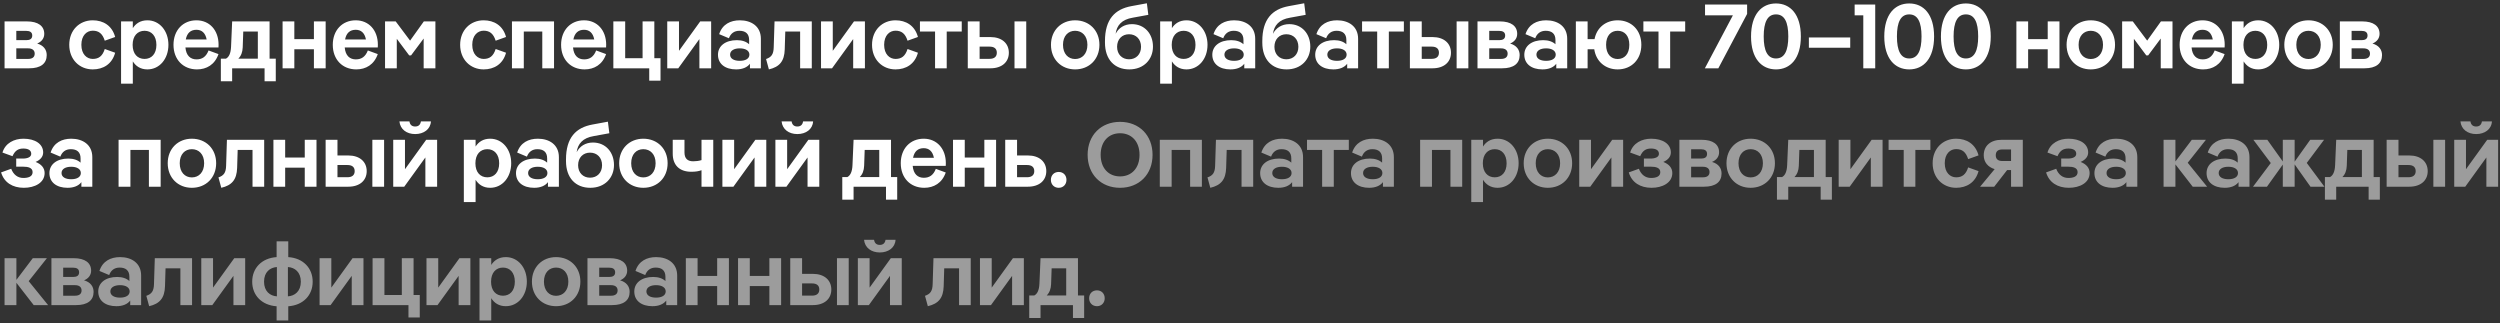
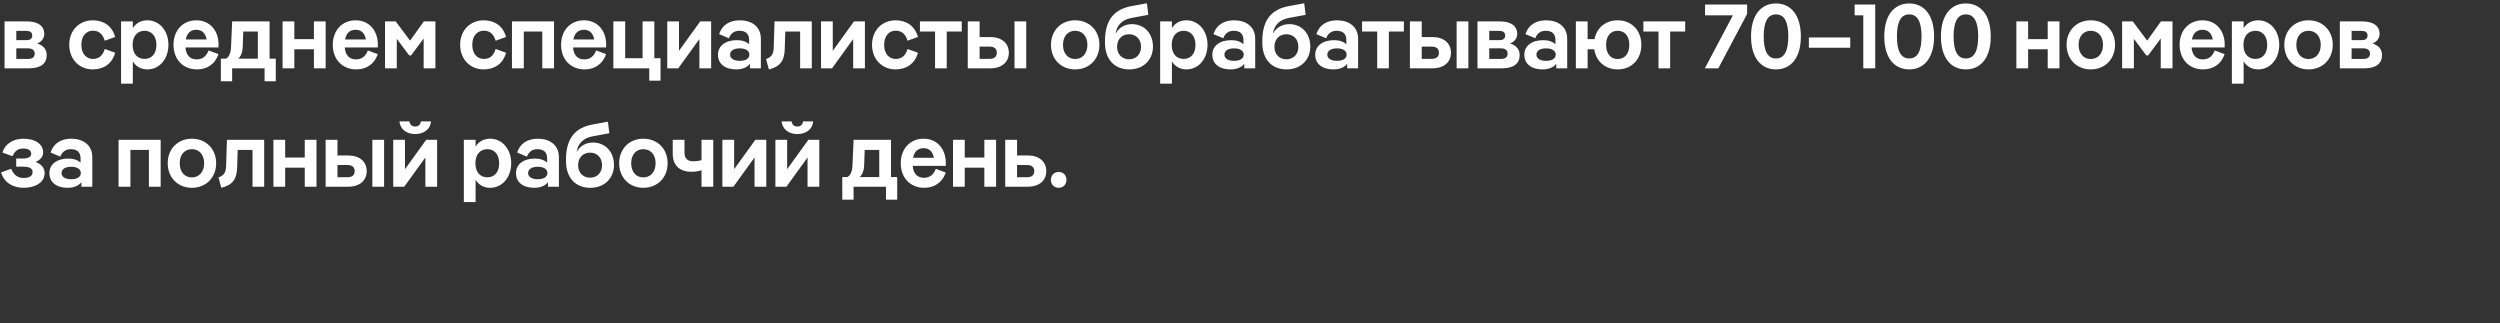
<svg xmlns="http://www.w3.org/2000/svg" width="549" height="71" viewBox="0 0 549 71" fill="none">
  <rect x="0" y="0" width="549" height="71" fill="#333333" stroke="none" />
  <path d="M8.16 9.56C9.56 9.96 10.26 10.9 10.26 12.1C10.26 13.94 8.96 15 6.42 15H1V4.7H5.9C8.38 4.7 9.72 5.72 9.72 7.44C9.72 8.44 9.1 9.18 8.16 9.56ZM5.76 6.78H3.58V8.82H5.76C6.54 8.82 7.08 8.56 7.08 7.8C7.08 7.04 6.52 6.78 5.76 6.78ZM3.58 12.94H6.16C7.06 12.94 7.62 12.58 7.62 11.78C7.62 11 7.06 10.62 6.16 10.62H3.58V12.94ZM20.368 15.24C17.448 15.24 15.208 13.06 15.208 9.84C15.208 6.62 17.448 4.46 20.368 4.46C22.648 4.46 24.608 5.6 25.288 8.12L23.008 8.94C22.508 7.36 21.668 6.74 20.368 6.74C19.068 6.74 17.868 7.76 17.868 9.84C17.868 11.92 19.068 12.94 20.368 12.94C21.668 12.94 22.508 12.34 23.008 10.76L25.288 11.58C24.608 14.1 22.648 15.24 20.368 15.24ZM32.366 4.46C35.026 4.46 36.986 6.76 36.986 9.84C36.986 12.94 35.026 15.24 32.366 15.24C30.826 15.24 29.806 14.5 29.166 13.48V18.38H26.586V4.7H29.166V6.18C29.806 5.18 30.826 4.46 32.366 4.46ZM31.746 12.94C33.266 12.94 34.346 11.84 34.346 9.86C34.346 7.88 33.266 6.76 31.746 6.76C30.206 6.76 29.126 7.88 29.126 9.86C29.126 11.84 30.206 12.94 31.746 12.94ZM47.999 9.82C47.999 10 47.999 10.24 47.979 10.42H40.719C40.879 12.24 41.839 13.04 43.159 13.04C44.379 13.04 45.259 12.48 45.799 11.08L47.979 11.88C47.179 14.2 45.359 15.24 43.259 15.24C40.219 15.24 38.099 13.08 38.099 9.84C38.099 6.64 40.179 4.46 43.139 4.46C45.999 4.46 47.999 6.62 47.999 9.82ZM43.139 6.54C41.879 6.54 41.079 7.24 40.799 8.66H45.379C45.099 7.2 44.279 6.54 43.139 6.54ZM59.2 4.7V12.88H60.56V17.84H58.1V15H50.98V17.84H48.5V12.88H49.62C50.24 12.56 50.68 11.76 50.74 10.28L50.98 4.7H59.2ZM53.42 6.92L53.3 10.4C53.26 11.46 52.94 12.28 52.34 12.88H56.62V6.92H53.42ZM68.935 8.6V4.7H71.515V15H68.935V10.82H64.635V15H62.055V4.7H64.635V8.6H68.935ZM82.98 9.82C82.98 10 82.98 10.24 82.96 10.42H75.7C75.859 12.24 76.82 13.04 78.139 13.04C79.359 13.04 80.24 12.48 80.779 11.08L82.96 11.88C82.159 14.2 80.34 15.24 78.24 15.24C75.2 15.24 73.079 13.08 73.079 9.84C73.079 6.64 75.159 4.46 78.12 4.46C80.98 4.46 82.98 6.62 82.98 9.82ZM78.12 6.54C76.859 6.54 76.059 7.24 75.779 8.66H80.359C80.079 7.2 79.26 6.54 78.12 6.54ZM90.055 8.92L93.075 4.7H95.615V15H93.035V8.46L90.275 12.16H89.855L87.135 8.52V15H84.555V4.7H86.895L90.055 8.92ZM106.208 15.24C103.288 15.24 101.048 13.06 101.048 9.84C101.048 6.62 103.288 4.46 106.208 4.46C108.488 4.46 110.448 5.6 111.128 8.12L108.848 8.94C108.348 7.36 107.508 6.74 106.208 6.74C104.908 6.74 103.708 7.76 103.708 9.84C103.708 11.92 104.908 12.94 106.208 12.94C107.508 12.94 108.348 12.34 108.848 10.76L111.128 11.58C110.448 14.1 108.488 15.24 106.208 15.24ZM115.026 15H112.426V4.7H121.666V15H119.086V6.92H115.026V15ZM133.116 9.82C133.116 10 133.116 10.24 133.096 10.42H125.836C125.996 12.24 126.956 13.04 128.276 13.04C129.496 13.04 130.376 12.48 130.916 11.08L133.096 11.88C132.296 14.2 130.476 15.24 128.376 15.24C125.336 15.24 123.216 13.08 123.216 9.84C123.216 6.64 125.296 4.46 128.256 4.46C131.116 4.46 133.116 6.62 133.116 9.82ZM128.256 6.54C126.996 6.54 126.196 7.24 125.916 8.66H130.496C130.216 7.2 129.396 6.54 128.256 6.54ZM143.691 4.7V12.78H145.051V17.72H142.571V15H134.691V4.7H137.291V12.78H141.111V4.7H143.691ZM146.527 15V4.7H149.107V11.16L153.767 4.7H156.167V15H153.587V8.58L148.947 15H146.527ZM162.468 4.46C164.948 4.46 167.088 5.74 167.088 8.52V15H164.688V14C164.068 14.82 163.008 15.24 161.648 15.24C159.248 15.24 157.668 14.04 157.668 12.02C157.668 10.08 159.308 8.82 161.828 8.82C163.008 8.82 163.908 9.16 164.508 9.72V8.78C164.508 7.4 163.708 6.76 162.368 6.76C161.228 6.76 160.448 7.36 160.068 8.4L157.928 7.5C158.628 5.32 160.428 4.46 162.468 4.46ZM162.448 13.36C163.708 13.36 164.568 12.88 164.568 12C164.568 11.12 163.708 10.62 162.448 10.62C161.188 10.62 160.328 11.12 160.328 12C160.328 12.88 161.188 13.36 162.448 13.36ZM178.268 4.7V15H175.708V6.92H172.448L172.328 10.86C172.248 13.46 171.168 14.7 168.848 15.24L168.228 12.96C169.388 12.56 169.868 11.94 169.908 10.4L170.088 4.7H178.268ZM180.297 15V4.7H182.877V11.16L187.537 4.7H189.937V15H187.357V8.58L182.717 15H180.297ZM196.658 15.24C193.738 15.24 191.498 13.06 191.498 9.84C191.498 6.62 193.738 4.46 196.658 4.46C198.938 4.46 200.898 5.6 201.578 8.12L199.298 8.94C198.798 7.36 197.958 6.74 196.658 6.74C195.358 6.74 194.158 7.76 194.158 9.84C194.158 11.92 195.358 12.94 196.658 12.94C197.958 12.94 198.798 12.34 199.298 10.76L201.578 11.58C200.898 14.1 198.938 15.24 196.658 15.24ZM207.899 15H205.339V6.92H202.019V4.7H211.199V6.92H207.899V15ZM215.123 8.14H217.503C220.003 8.14 221.543 9.52 221.543 11.58C221.543 13.64 220.003 15 217.503 15H212.523V4.7H215.123V8.14ZM222.783 15V4.7H225.363V15H222.783ZM215.123 12.92H217.323C218.303 12.92 218.903 12.48 218.903 11.58C218.903 10.66 218.303 10.24 217.323 10.24H215.123V12.92ZM236.094 15.24C233.054 15.24 230.794 13.04 230.794 9.84C230.794 6.66 233.054 4.46 236.094 4.46C239.174 4.46 241.434 6.66 241.434 9.84C241.434 13.04 239.174 15.24 236.094 15.24ZM236.094 12.96C237.634 12.96 238.794 11.82 238.794 9.84C238.794 7.88 237.634 6.76 236.094 6.76C234.574 6.76 233.434 7.88 233.434 9.84C233.434 11.82 234.574 12.96 236.094 12.96ZM248.572 5.3C251.352 5.3 253.192 7.42 253.192 10.24C253.192 13.04 251.192 15.24 247.992 15.24C244.752 15.24 242.652 13.06 242.652 9.38V9.02C242.652 4.22 244.832 2 248.492 1.34L251.852 0.72L252.172 3.26L248.772 3.88C246.292 4.28 245.232 5.62 244.992 7.42C245.652 6.12 246.932 5.3 248.572 5.3ZM247.932 13.02C249.492 13.02 250.572 11.92 250.572 10.28C250.572 8.62 249.492 7.52 247.932 7.52C246.392 7.52 245.312 8.62 245.312 10.28C245.312 11.92 246.392 13.02 247.932 13.02ZM260.55 4.46C263.21 4.46 265.17 6.76 265.17 9.84C265.17 12.94 263.21 15.24 260.55 15.24C259.01 15.24 257.99 14.5 257.35 13.48V18.38H254.77V4.7H257.35V6.18C257.99 5.18 259.01 4.46 260.55 4.46ZM259.93 12.94C261.45 12.94 262.53 11.84 262.53 9.86C262.53 7.88 261.45 6.76 259.93 6.76C258.39 6.76 257.31 7.88 257.31 9.86C257.31 11.84 258.39 12.94 259.93 12.94ZM271.023 4.46C273.503 4.46 275.643 5.74 275.643 8.52V15H273.243V14C272.623 14.82 271.563 15.24 270.203 15.24C267.803 15.24 266.223 14.04 266.223 12.02C266.223 10.08 267.863 8.82 270.383 8.82C271.563 8.82 272.463 9.16 273.063 9.72V8.78C273.063 7.4 272.263 6.76 270.923 6.76C269.783 6.76 269.003 7.36 268.623 8.4L266.483 7.5C267.183 5.32 268.983 4.46 271.023 4.46ZM271.003 13.36C272.263 13.36 273.123 12.88 273.123 12C273.123 11.12 272.263 10.62 271.003 10.62C269.743 10.62 268.883 11.12 268.883 12C268.883 12.88 269.743 13.36 271.003 13.36ZM283.123 5.3C285.903 5.3 287.743 7.42 287.743 10.24C287.743 13.04 285.743 15.24 282.543 15.24C279.303 15.24 277.203 13.06 277.203 9.38V9.02C277.203 4.22 279.383 2 283.043 1.34L286.403 0.72L286.723 3.26L283.323 3.88C280.843 4.28 279.783 5.62 279.543 7.42C280.203 6.12 281.483 5.3 283.123 5.3ZM282.483 13.02C284.043 13.02 285.123 11.92 285.123 10.28C285.123 8.62 284.043 7.52 282.483 7.52C280.943 7.52 279.863 8.62 279.863 10.28C279.863 11.92 280.943 13.02 282.483 13.02ZM293.62 4.46C296.1 4.46 298.24 5.74 298.24 8.52V15H295.84V14C295.22 14.82 294.16 15.24 292.8 15.24C290.4 15.24 288.82 14.04 288.82 12.02C288.82 10.08 290.46 8.82 292.98 8.82C294.16 8.82 295.06 9.16 295.66 9.72V8.78C295.66 7.4 294.86 6.76 293.52 6.76C292.38 6.76 291.6 7.36 291.22 8.4L289.08 7.5C289.78 5.32 291.58 4.46 293.62 4.46ZM293.6 13.36C294.86 13.36 295.72 12.88 295.72 12C295.72 11.12 294.86 10.62 293.6 10.62C292.34 10.62 291.48 11.12 291.48 12C291.48 12.88 292.34 13.36 293.6 13.36ZM304.989 15H302.429V6.92H299.109V4.7H308.289V6.92H304.989V15ZM312.213 8.14H314.593C317.093 8.14 318.633 9.52 318.633 11.58C318.633 13.64 317.093 15 314.593 15H309.613V4.7H312.213V8.14ZM319.873 15V4.7H322.453V15H319.873ZM312.213 12.92H314.413C315.393 12.92 315.993 12.48 315.993 11.58C315.993 10.66 315.393 10.24 314.413 10.24H312.213V12.92ZM331.617 9.56C333.017 9.96 333.717 10.9 333.717 12.1C333.717 13.94 332.417 15 329.877 15H324.457V4.7H329.357C331.837 4.7 333.177 5.72 333.177 7.44C333.177 8.44 332.557 9.18 331.617 9.56ZM329.217 6.78H327.037V8.82H329.217C329.997 8.82 330.537 8.56 330.537 7.8C330.537 7.04 329.977 6.78 329.217 6.78ZM327.037 12.94H329.617C330.517 12.94 331.077 12.58 331.077 11.78C331.077 11 330.517 10.62 329.617 10.62H327.037V12.94ZM339.538 4.46C342.018 4.46 344.158 5.74 344.158 8.52V15H341.758V14C341.138 14.82 340.078 15.24 338.718 15.24C336.318 15.24 334.738 14.04 334.738 12.02C334.738 10.08 336.378 8.82 338.898 8.82C340.078 8.82 340.978 9.16 341.578 9.72V8.78C341.578 7.4 340.778 6.76 339.438 6.76C338.298 6.76 337.518 7.36 337.138 8.4L334.998 7.5C335.698 5.32 337.498 4.46 339.538 4.46ZM339.518 13.36C340.778 13.36 341.638 12.88 341.638 12C341.638 11.12 340.778 10.62 339.518 10.62C338.258 10.62 337.398 11.12 337.398 12C337.398 12.88 338.258 13.36 339.518 13.36ZM355.239 4.46C358.239 4.46 360.439 6.6 360.439 9.84C360.439 13.1 358.239 15.24 355.239 15.24C352.559 15.24 350.499 13.52 350.099 10.82H348.639V15H346.059V4.7H348.639V8.6H350.159C350.639 6.06 352.639 4.46 355.239 4.46ZM355.239 12.96C356.719 12.96 357.799 11.88 357.799 9.84C357.799 7.8 356.719 6.76 355.239 6.76C353.779 6.76 352.699 7.8 352.699 9.84C352.699 11.88 353.779 12.96 355.239 12.96ZM366.766 15H364.206V6.92H360.886V4.7H370.066V6.92H366.766V15ZM374.426 3.36V1H383.666V3.06L377.346 15H374.386L380.546 3.36H374.426ZM390.009 0.76C393.149 0.76 395.469 3.14 395.469 8.02C395.469 12.86 393.149 15.24 390.009 15.24C386.849 15.24 384.529 12.86 384.529 8.02C384.529 3.14 386.849 0.76 390.009 0.76ZM390.009 3.16C388.149 3.16 387.309 4.84 387.309 8C387.309 11.16 388.149 12.84 390.009 12.84C391.869 12.84 392.709 11.16 392.709 8C392.709 4.84 391.869 3.16 390.009 3.16ZM397.23 8.22H406.31V10.48H397.23V8.22ZM407.279 1H411.799V15H409.179V3.36H407.279V1ZM419.267 0.76C422.407 0.76 424.727 3.14 424.727 8.02C424.727 12.86 422.407 15.24 419.267 15.24C416.107 15.24 413.787 12.86 413.787 8.02C413.787 3.14 416.107 0.76 419.267 0.76ZM419.267 3.16C417.407 3.16 416.567 4.84 416.567 8C416.567 11.16 417.407 12.84 419.267 12.84C421.127 12.84 421.967 11.16 421.967 8C421.967 4.84 421.127 3.16 419.267 3.16ZM431.708 0.76C434.848 0.76 437.168 3.14 437.168 8.02C437.168 12.86 434.848 15.24 431.708 15.24C428.548 15.24 426.228 12.86 426.228 8.02C426.228 3.14 428.548 0.76 431.708 0.76ZM431.708 3.16C429.848 3.16 429.008 4.84 429.008 8C429.008 11.16 429.848 12.84 431.708 12.84C433.568 12.84 434.408 11.16 434.408 8C434.408 4.84 433.568 3.16 431.708 3.16ZM449.677 8.6V4.7H452.257V15H449.677V10.82H445.377V15H442.797V4.7H445.377V8.6H449.677ZM459.122 15.24C456.082 15.24 453.822 13.04 453.822 9.84C453.822 6.66 456.082 4.46 459.122 4.46C462.202 4.46 464.462 6.66 464.462 9.84C464.462 13.04 462.202 15.24 459.122 15.24ZM459.122 12.96C460.662 12.96 461.822 11.82 461.822 9.84C461.822 7.88 460.662 6.76 459.122 6.76C457.602 6.76 456.462 7.88 456.462 9.84C456.462 11.82 457.602 12.96 459.122 12.96ZM471.52 8.92L474.54 4.7H477.08V15H474.5V8.46L471.74 12.16H471.32L468.6 8.52V15H466.02V4.7H468.36L471.52 8.92ZM488.546 9.82C488.546 10 488.546 10.24 488.526 10.42H481.266C481.426 12.24 482.386 13.04 483.706 13.04C484.926 13.04 485.806 12.48 486.346 11.08L488.526 11.88C487.726 14.2 485.906 15.24 483.806 15.24C480.766 15.24 478.646 13.08 478.646 9.84C478.646 6.64 480.726 4.46 483.686 4.46C486.546 4.46 488.546 6.62 488.546 9.82ZM483.686 6.54C482.426 6.54 481.626 7.24 481.346 8.66H485.926C485.646 7.2 484.826 6.54 483.686 6.54ZM495.901 4.46C498.561 4.46 500.521 6.76 500.521 9.84C500.521 12.94 498.561 15.24 495.901 15.24C494.361 15.24 493.341 14.5 492.701 13.48V18.38H490.121V4.7H492.701V6.18C493.341 5.18 494.361 4.46 495.901 4.46ZM495.281 12.94C496.801 12.94 497.881 11.84 497.881 9.86C497.881 7.88 496.801 6.76 495.281 6.76C493.741 6.76 492.661 7.88 492.661 9.86C492.661 11.84 493.741 12.94 495.281 12.94ZM506.934 15.24C503.894 15.24 501.634 13.04 501.634 9.84C501.634 6.66 503.894 4.46 506.934 4.46C510.014 4.46 512.274 6.66 512.274 9.84C512.274 13.04 510.014 15.24 506.934 15.24ZM506.934 12.96C508.474 12.96 509.634 11.82 509.634 9.84C509.634 7.88 508.474 6.76 506.934 6.76C505.414 6.76 504.274 7.88 504.274 9.84C504.274 11.82 505.414 12.96 506.934 12.96ZM520.992 9.56C522.392 9.96 523.092 10.9 523.092 12.1C523.092 13.94 521.792 15 519.252 15H513.832V4.7H518.732C521.212 4.7 522.552 5.72 522.552 7.44C522.552 8.44 521.932 9.18 520.992 9.56ZM518.592 6.78H516.412V8.82H518.592C519.372 8.82 519.912 8.56 519.912 7.8C519.912 7.04 519.352 6.78 518.592 6.78ZM516.412 12.94H518.992C519.892 12.94 520.452 12.58 520.452 11.78C520.452 11 519.892 10.62 518.992 10.62H516.412V12.94ZM7.82 35.56C9.04 36.04 9.8 36.84 9.8 38C9.8 40.16 7.6 41.24 5.24 41.24C2.76 41.24 0.9 40.08 0.24 37.86L2.46 37.06C2.94 38.34 3.88 39.08 5.12 39.08C6.22 39.08 7.16 38.78 7.16 37.8C7.16 36.86 6.22 36.6 5.08 36.6H3.56V34.82H5C6.04 34.82 6.86 34.5 6.86 33.78C6.86 32.96 6.14 32.62 5.12 32.62C4.08 32.62 3.32 33 2.74 34.3L0.54 33.5C1.16 31.42 3.1 30.46 5.16 30.46C7.74 30.46 9.48 31.64 9.48 33.48C9.48 34.4 8.86 35.12 7.82 35.56ZM15.652 30.46C18.132 30.46 20.272 31.74 20.272 34.52V41H17.872V40C17.252 40.82 16.192 41.24 14.832 41.24C12.432 41.24 10.852 40.04 10.852 38.02C10.852 36.08 12.492 34.82 15.012 34.82C16.192 34.82 17.092 35.16 17.692 35.72V34.78C17.692 33.4 16.892 32.76 15.552 32.76C14.412 32.76 13.632 33.36 13.252 34.4L11.112 33.5C11.812 31.32 13.612 30.46 15.652 30.46ZM15.632 39.36C16.892 39.36 17.752 38.88 17.752 38C17.752 37.12 16.892 36.62 15.632 36.62C14.372 36.62 13.512 37.12 13.512 38C13.512 38.88 14.372 39.36 15.632 39.36ZM28.639 41H26.039V30.7H35.279V41H32.699V32.92H28.639V41ZM42.13 41.24C39.09 41.24 36.83 39.04 36.83 35.84C36.83 32.66 39.09 30.46 42.13 30.46C45.209 30.46 47.469 32.66 47.469 35.84C47.469 39.04 45.209 41.24 42.13 41.24ZM42.13 38.96C43.669 38.96 44.83 37.82 44.83 35.84C44.83 33.88 43.669 32.76 42.13 32.76C40.609 32.76 39.469 33.88 39.469 35.84C39.469 37.82 40.609 38.96 42.13 38.96ZM58.014 30.7V41H55.454V32.92H52.194L52.074 36.86C51.994 39.46 50.914 40.7 48.594 41.24L47.974 38.96C49.134 38.56 49.614 37.94 49.654 36.4L49.834 30.7H58.014ZM66.923 34.6V30.7H69.503V41H66.923V36.82H62.623V41H60.043V30.7H62.623V34.6H66.923ZM74.108 34.14H76.488C78.988 34.14 80.528 35.52 80.528 37.58C80.528 39.64 78.988 41 76.488 41H71.508V30.7H74.108V34.14ZM81.768 41V30.7H84.348V41H81.768ZM74.108 38.92H76.308C77.288 38.92 77.888 38.48 77.888 37.58C77.888 36.66 77.288 36.24 76.308 36.24H74.108V38.92ZM91.172 29.44C89.292 29.44 87.892 28.4 87.712 26.66H89.912C90.032 27.46 90.512 27.78 91.172 27.78C91.832 27.78 92.312 27.46 92.432 26.66H94.632C94.532 28.4 93.052 29.44 91.172 29.44ZM86.352 41V30.7H88.932V37.16L93.592 30.7H95.992V41H93.412V34.58L88.772 41H86.352ZM107.639 30.46C110.299 30.46 112.259 32.76 112.259 35.84C112.259 38.94 110.299 41.24 107.639 41.24C106.099 41.24 105.079 40.5 104.439 39.48V44.38H101.859V30.7H104.439V32.18C105.079 31.18 106.099 30.46 107.639 30.46ZM107.019 38.94C108.539 38.94 109.619 37.84 109.619 35.86C109.619 33.88 108.539 32.76 107.019 32.76C105.479 32.76 104.399 33.88 104.399 35.86C104.399 37.84 105.479 38.94 107.019 38.94ZM118.113 30.46C120.593 30.46 122.733 31.74 122.733 34.52V41H120.333V40C119.713 40.82 118.653 41.24 117.293 41.24C114.893 41.24 113.313 40.04 113.313 38.02C113.313 36.08 114.953 34.82 117.473 34.82C118.653 34.82 119.553 35.16 120.153 35.72V34.78C120.153 33.4 119.353 32.76 118.013 32.76C116.873 32.76 116.093 33.36 115.713 34.4L113.573 33.5C114.273 31.32 116.073 30.46 118.113 30.46ZM118.092 39.36C119.353 39.36 120.213 38.88 120.213 38C120.213 37.12 119.353 36.62 118.092 36.62C116.833 36.62 115.973 37.12 115.973 38C115.973 38.88 116.833 39.36 118.092 39.36ZM130.213 31.3C132.993 31.3 134.833 33.42 134.833 36.24C134.833 39.04 132.833 41.24 129.633 41.24C126.393 41.24 124.293 39.06 124.293 35.38V35.02C124.293 30.22 126.473 28 130.133 27.34L133.493 26.72L133.813 29.26L130.413 29.88C127.933 30.28 126.873 31.62 126.633 33.42C127.293 32.12 128.573 31.3 130.213 31.3ZM129.573 39.02C131.133 39.02 132.213 37.92 132.213 36.28C132.213 34.62 131.133 33.52 129.573 33.52C128.033 33.52 126.953 34.62 126.953 36.28C126.953 37.92 128.033 39.02 129.573 39.02ZM141.27 41.24C138.23 41.24 135.97 39.04 135.97 35.84C135.97 32.66 138.23 30.46 141.27 30.46C144.35 30.46 146.61 32.66 146.61 35.84C146.61 39.04 144.35 41.24 141.27 41.24ZM141.27 38.96C142.81 38.96 143.97 37.82 143.97 35.84C143.97 33.88 142.81 32.76 141.27 32.76C139.75 32.76 138.61 33.88 138.61 35.84C138.61 37.82 139.75 38.96 141.27 38.96ZM154.051 35.16V30.7H156.631V41H154.051V37.38C153.431 37.6 152.771 37.72 151.811 37.72C149.171 37.72 147.731 36.22 147.731 33.76V30.7H150.311V33.46C150.311 34.82 150.991 35.42 152.231 35.42C152.851 35.42 153.471 35.34 154.051 35.16ZM158.637 41V30.7H161.217V37.16L165.877 30.7H168.277V41H165.697V34.58L161.057 41H158.637ZM175.097 29.44C173.217 29.44 171.817 28.4 171.637 26.66H173.837C173.957 27.46 174.437 27.78 175.097 27.78C175.757 27.78 176.237 27.46 176.357 26.66H178.557C178.457 28.4 176.977 29.44 175.097 29.44ZM170.277 41V30.7H172.857V37.16L177.517 30.7H179.917V41H177.337V34.58L172.697 41H170.277ZM195.665 30.7V38.88H197.025V43.84H194.565V41H187.445V43.84H184.965V38.88H186.085C186.705 38.56 187.145 37.76 187.205 36.28L187.445 30.7H195.665ZM189.885 32.92L189.765 36.4C189.725 37.46 189.405 38.28 188.805 38.88H193.085V32.92H189.885ZM207.706 35.82C207.706 36 207.706 36.24 207.686 36.42H200.426C200.586 38.24 201.546 39.04 202.866 39.04C204.086 39.04 204.966 38.48 205.506 37.08L207.686 37.88C206.886 40.2 205.066 41.24 202.966 41.24C199.926 41.24 197.806 39.08 197.806 35.84C197.806 32.64 199.886 30.46 202.846 30.46C205.706 30.46 207.706 32.62 207.706 35.82ZM202.846 32.54C201.586 32.54 200.786 33.24 200.506 34.66H205.086C204.806 33.2 203.986 32.54 202.846 32.54ZM216.161 34.6V30.7H218.741V41H216.161V36.82H211.861V41H209.281V30.7H211.861V34.6H216.161ZM223.346 34.14H225.726C228.226 34.14 229.766 35.52 229.766 37.58C229.766 39.64 228.226 41 225.726 41H220.746V30.7H223.346V34.14ZM223.346 38.92H225.546C226.526 38.92 227.126 38.48 227.126 37.58C227.126 36.66 226.526 36.24 225.546 36.24H223.346V38.92ZM232.496 41.24C231.476 41.24 230.776 40.5 230.776 39.5C230.776 38.48 231.476 37.76 232.496 37.76C233.496 37.76 234.196 38.48 234.196 39.5C234.196 40.5 233.496 41.24 232.496 41.24Z" fill="white" />
-   <path d="M245.962 41.24C241.782 41.24 238.842 38.3 238.842 34C238.842 29.7 241.782 26.76 245.962 26.76C250.162 26.76 253.102 29.7 253.102 34C253.102 38.3 250.162 41.24 245.962 41.24ZM245.962 38.74C248.462 38.74 250.242 36.96 250.242 34C250.242 31.04 248.462 29.26 245.962 29.26C243.482 29.26 241.702 31.04 241.702 34C241.702 36.96 243.482 38.74 245.962 38.74ZM257.291 41H254.691V30.7H263.931V41H261.351V32.92H257.291V41ZM275.202 30.7V41H272.642V32.92H269.382L269.262 36.86C269.182 39.46 268.102 40.7 265.782 41.24L265.162 38.96C266.322 38.56 266.802 37.94 266.842 36.4L267.022 30.7H275.202ZM281.53 30.46C284.01 30.46 286.15 31.74 286.15 34.52V41H283.75V40C283.13 40.82 282.07 41.24 280.71 41.24C278.31 41.24 276.73 40.04 276.73 38.02C276.73 36.08 278.37 34.82 280.89 34.82C282.07 34.82 282.97 35.16 283.57 35.72V34.78C283.57 33.4 282.77 32.76 281.43 32.76C280.29 32.76 279.51 33.36 279.13 34.4L276.99 33.5C277.69 31.32 279.49 30.46 281.53 30.46ZM281.51 39.36C282.77 39.36 283.63 38.88 283.63 38C283.63 37.12 282.77 36.62 281.51 36.62C280.25 36.62 279.39 37.12 279.39 38C279.39 38.88 280.25 39.36 281.51 39.36ZM292.899 41H290.339V32.92H287.019V30.7H296.199V32.92H292.899V41ZM301.472 30.46C303.952 30.46 306.092 31.74 306.092 34.52V41H303.692V40C303.072 40.82 302.012 41.24 300.652 41.24C298.252 41.24 296.672 40.04 296.672 38.02C296.672 36.08 298.312 34.82 300.832 34.82C302.012 34.82 302.912 35.16 303.512 35.72V34.78C303.512 33.4 302.712 32.76 301.372 32.76C300.232 32.76 299.452 33.36 299.072 34.4L296.932 33.5C297.632 31.32 299.432 30.46 301.472 30.46ZM301.452 39.36C302.712 39.36 303.572 38.88 303.572 38C303.572 37.12 302.712 36.62 301.452 36.62C300.192 36.62 299.332 37.12 299.332 38C299.332 38.88 300.192 39.36 301.452 39.36ZM314.459 41H311.859V30.7H321.099V41H318.519V32.92H314.459V41ZM328.87 30.46C331.53 30.46 333.49 32.76 333.49 35.84C333.49 38.94 331.53 41.24 328.87 41.24C327.33 41.24 326.31 40.5 325.67 39.48V44.38H323.09V30.7H325.67V32.18C326.31 31.18 327.33 30.46 328.87 30.46ZM328.25 38.94C329.77 38.94 330.85 37.84 330.85 35.86C330.85 33.88 329.77 32.76 328.25 32.76C326.71 32.76 325.63 33.88 325.63 35.86C325.63 37.84 326.71 38.94 328.25 38.94ZM339.903 41.24C336.863 41.24 334.603 39.04 334.603 35.84C334.603 32.66 336.863 30.46 339.903 30.46C342.983 30.46 345.243 32.66 345.243 35.84C345.243 39.04 342.983 41.24 339.903 41.24ZM339.903 38.96C341.443 38.96 342.603 37.82 342.603 35.84C342.603 33.88 341.443 32.76 339.903 32.76C338.383 32.76 337.243 33.88 337.243 35.84C337.243 37.82 338.383 38.96 339.903 38.96ZM346.801 41V30.7H349.381V37.16L354.041 30.7H356.441V41H353.861V34.58L349.221 41H346.801ZM365.261 35.56C366.481 36.04 367.241 36.84 367.241 38C367.241 40.16 365.041 41.24 362.681 41.24C360.201 41.24 358.341 40.08 357.681 37.86L359.901 37.06C360.381 38.34 361.321 39.08 362.561 39.08C363.661 39.08 364.601 38.78 364.601 37.8C364.601 36.86 363.661 36.6 362.521 36.6H361.001V34.82H362.441C363.481 34.82 364.301 34.5 364.301 33.78C364.301 32.96 363.581 32.62 362.561 32.62C361.521 32.62 360.761 33 360.181 34.3L357.981 33.5C358.601 31.42 360.541 30.46 362.601 30.46C365.181 30.46 366.921 31.64 366.921 33.48C366.921 34.4 366.301 35.12 365.261 35.56ZM375.953 35.56C377.353 35.96 378.053 36.9 378.053 38.1C378.053 39.94 376.753 41 374.213 41H368.793V30.7H373.693C376.173 30.7 377.513 31.72 377.513 33.44C377.513 34.44 376.893 35.18 375.953 35.56ZM373.553 32.78H371.373V34.82H373.553C374.333 34.82 374.873 34.56 374.873 33.8C374.873 33.04 374.313 32.78 373.553 32.78ZM371.373 38.94H373.953C374.853 38.94 375.413 38.58 375.413 37.78C375.413 37 374.853 36.62 373.953 36.62H371.373V38.94ZM384.434 41.24C381.394 41.24 379.134 39.04 379.134 35.84C379.134 32.66 381.394 30.46 384.434 30.46C387.514 30.46 389.774 32.66 389.774 35.84C389.774 39.04 387.514 41.24 384.434 41.24ZM384.434 38.96C385.974 38.96 387.134 37.82 387.134 35.84C387.134 33.88 385.974 32.76 384.434 32.76C382.914 32.76 381.774 33.88 381.774 35.84C381.774 37.82 382.914 38.96 384.434 38.96ZM400.919 30.7V38.88H402.279V43.84H399.819V41H392.699V43.84H390.219V38.88H391.339C391.959 38.56 392.399 37.76 392.459 36.28L392.699 30.7H400.919ZM395.139 32.92L395.019 36.4C394.979 37.46 394.659 38.28 394.059 38.88H398.339V32.92H395.139ZM403.773 41V30.7H406.353V37.16L411.013 30.7H413.413V41H410.833V34.58L406.193 41H403.773ZM420.614 41H418.054V32.92H414.734V30.7H423.914V32.92H420.614V41ZM429.568 41.24C426.648 41.24 424.408 39.06 424.408 35.84C424.408 32.62 426.648 30.46 429.568 30.46C431.848 30.46 433.808 31.6 434.488 34.12L432.208 34.94C431.708 33.36 430.868 32.74 429.568 32.74C428.268 32.74 427.068 33.76 427.068 35.84C427.068 37.92 428.268 38.94 429.568 38.94C430.868 38.94 431.708 38.34 432.208 36.76L434.488 37.58C433.808 40.1 431.848 41.24 429.568 41.24ZM444.208 30.7V41H441.628V37.34H440.768L437.928 41H434.828L438.028 37.14C436.548 36.7 435.628 35.6 435.628 34.1C435.628 32 437.148 30.7 439.548 30.7H444.208ZM439.708 35.36H441.628V32.82H439.708C438.808 32.82 438.268 33.2 438.268 34.1C438.268 34.96 438.808 35.36 439.708 35.36ZM456.902 35.56C458.122 36.04 458.882 36.84 458.882 38C458.882 40.16 456.682 41.24 454.322 41.24C451.842 41.24 449.982 40.08 449.322 37.86L451.542 37.06C452.022 38.34 452.962 39.08 454.202 39.08C455.302 39.08 456.242 38.78 456.242 37.8C456.242 36.86 455.302 36.6 454.162 36.6H452.642V34.82H454.082C455.122 34.82 455.942 34.5 455.942 33.78C455.942 32.96 455.222 32.62 454.202 32.62C453.162 32.62 452.402 33 451.822 34.3L449.622 33.5C450.242 31.42 452.182 30.46 454.242 30.46C456.822 30.46 458.562 31.64 458.562 33.48C458.562 34.4 457.942 35.12 456.902 35.56ZM464.734 30.46C467.214 30.46 469.354 31.74 469.354 34.52V41H466.954V40C466.334 40.82 465.274 41.24 463.914 41.24C461.514 41.24 459.934 40.04 459.934 38.02C459.934 36.08 461.574 34.82 464.094 34.82C465.274 34.82 466.174 35.16 466.774 35.72V34.78C466.774 33.4 465.974 32.76 464.634 32.76C463.494 32.76 462.714 33.36 462.334 34.4L460.194 33.5C460.894 31.32 462.694 30.46 464.734 30.46ZM464.714 39.36C465.974 39.36 466.834 38.88 466.834 38C466.834 37.12 465.974 36.62 464.714 36.62C463.454 36.62 462.594 37.12 462.594 38C462.594 38.88 463.454 39.36 464.714 39.36ZM480.421 35.74L484.681 41H481.521L477.721 36.1V41H475.121V30.7H477.721V35.46L481.321 30.7H484.421L480.421 35.74ZM489.363 30.46C491.843 30.46 493.983 31.74 493.983 34.52V41H491.583V40C490.963 40.82 489.903 41.24 488.543 41.24C486.143 41.24 484.563 40.04 484.563 38.02C484.563 36.08 486.203 34.82 488.723 34.82C489.903 34.82 490.803 35.16 491.403 35.72V34.78C491.403 33.4 490.603 32.76 489.263 32.76C488.123 32.76 487.343 33.36 486.963 34.4L484.823 33.5C485.523 31.32 487.323 30.46 489.363 30.46ZM489.342 39.36C490.603 39.36 491.463 38.88 491.463 38C491.463 37.12 490.603 36.62 489.342 36.62C488.083 36.62 487.223 37.12 487.223 38C487.223 38.88 488.083 39.36 489.342 39.36ZM506.563 35.78L510.443 41H507.383L503.903 36.1V41H501.303V36.14L497.823 41H494.763L498.663 35.8L494.843 30.7H497.903L501.303 35.46V30.7H503.903V35.5L507.323 30.7H510.363L506.563 35.78ZM521.251 30.7V38.88H522.611V43.84H520.151V41H513.031V43.84H510.551V38.88H511.671C512.291 38.56 512.731 37.76 512.791 36.28L513.031 30.7H521.251ZM515.471 32.92L515.351 36.4C515.311 37.46 514.991 38.28 514.391 38.88H518.671V32.92H515.471ZM526.705 34.14H529.085C531.585 34.14 533.125 35.52 533.125 37.58C533.125 39.64 531.585 41 529.085 41H524.105V30.7H526.705V34.14ZM534.365 41V30.7H536.945V41H534.365ZM526.705 38.92H528.905C529.885 38.92 530.485 38.48 530.485 37.58C530.485 36.66 529.885 36.24 528.905 36.24H526.705V38.92ZM543.769 29.44C541.889 29.44 540.489 28.4 540.309 26.66H542.509C542.629 27.46 543.109 27.78 543.769 27.78C544.429 27.78 544.909 27.46 545.029 26.66H547.229C547.129 28.4 545.649 29.44 543.769 29.44ZM538.949 41V30.7H541.529V37.16L546.189 30.7H548.589V41H546.009V34.58L541.369 41H538.949ZM6.3 61.74L10.56 67H7.4L3.6 62.1V67H1V56.7H3.6V61.46L7.2 56.7H10.3L6.3 61.74ZM18.453 61.56C19.853 61.96 20.553 62.9 20.553 64.1C20.553 65.94 19.253 67 16.713 67H11.293V56.7H16.193C18.673 56.7 20.013 57.72 20.013 59.44C20.013 60.44 19.393 61.18 18.453 61.56ZM16.053 58.78H13.873V60.82H16.053C16.833 60.82 17.373 60.56 17.373 59.8C17.373 59.04 16.813 58.78 16.053 58.78ZM13.873 64.94H16.453C17.353 64.94 17.913 64.58 17.913 63.78C17.913 63 17.353 62.62 16.453 62.62H13.873V64.94ZM26.374 56.46C28.854 56.46 30.994 57.74 30.994 60.52V67H28.594V66C27.974 66.82 26.914 67.24 25.554 67.24C23.154 67.24 21.574 66.04 21.574 64.02C21.574 62.08 23.214 60.82 25.734 60.82C26.914 60.82 27.814 61.16 28.414 61.72V60.78C28.414 59.4 27.614 58.76 26.274 58.76C25.134 58.76 24.354 59.36 23.974 60.4L21.834 59.5C22.534 57.32 24.334 56.46 26.374 56.46ZM26.354 65.36C27.614 65.36 28.474 64.88 28.474 64C28.474 63.12 27.614 62.62 26.354 62.62C25.094 62.62 24.234 63.12 24.234 64C24.234 64.88 25.094 65.36 26.354 65.36ZM42.175 56.7V67H39.614V58.92H36.355L36.234 62.86C36.154 65.46 35.075 66.7 32.755 67.24L32.135 64.96C33.294 64.56 33.775 63.94 33.815 62.4L33.995 56.7H42.175ZM44.203 67V56.7H46.783V63.16L51.443 56.7H53.843V67H51.263V60.58L46.623 67H44.203ZM68.664 61.86C68.664 64.84 66.584 67.02 63.304 67.26V70.38H60.744V67.26C57.464 67.02 55.384 64.84 55.384 61.86C55.384 58.88 57.464 56.68 60.744 56.46V53H63.304V56.46C66.584 56.68 68.664 58.88 68.664 61.86ZM63.224 58.64V65.08C64.724 64.98 66.064 63.98 66.064 61.86C66.064 59.74 64.724 58.74 63.224 58.64ZM57.984 61.86C57.984 63.98 59.304 64.98 60.804 65.08V58.64C59.304 58.74 57.984 59.74 57.984 61.86ZM70.18 67V56.7H72.76V63.16L77.42 56.7H79.82V67H77.24V60.58L72.6 67H70.18ZM90.82 56.7V64.78H92.18V69.72H89.7V67H81.82V56.7H84.42V64.78H88.24V56.7H90.82ZM93.656 67V56.7H96.236V63.16L100.896 56.7H103.296V67H100.716V60.58L96.076 67H93.656ZM111.077 56.46C113.737 56.46 115.697 58.76 115.697 61.84C115.697 64.94 113.737 67.24 111.077 67.24C109.537 67.24 108.517 66.5 107.877 65.48V70.38H105.297V56.7H107.877V58.18C108.517 57.18 109.537 56.46 111.077 56.46ZM110.457 64.94C111.977 64.94 113.057 63.84 113.057 61.86C113.057 59.88 111.977 58.76 110.457 58.76C108.917 58.76 107.837 59.88 107.837 61.86C107.837 63.84 108.917 64.94 110.457 64.94ZM122.11 67.24C119.07 67.24 116.81 65.04 116.81 61.84C116.81 58.66 119.07 56.46 122.11 56.46C125.19 56.46 127.45 58.66 127.45 61.84C127.45 65.04 125.19 67.24 122.11 67.24ZM122.11 64.96C123.65 64.96 124.81 63.82 124.81 61.84C124.81 59.88 123.65 58.76 122.11 58.76C120.59 58.76 119.45 59.88 119.45 61.84C119.45 63.82 120.59 64.96 122.11 64.96ZM136.168 61.56C137.568 61.96 138.268 62.9 138.268 64.1C138.268 65.94 136.968 67 134.428 67H129.008V56.7H133.908C136.388 56.7 137.728 57.72 137.728 59.44C137.728 60.44 137.108 61.18 136.168 61.56ZM133.768 58.78H131.588V60.82H133.768C134.548 60.82 135.088 60.56 135.088 59.8C135.088 59.04 134.528 58.78 133.768 58.78ZM131.588 64.94H134.168C135.068 64.94 135.628 64.58 135.628 63.78C135.628 63 135.068 62.62 134.168 62.62H131.588V64.94ZM144.089 56.46C146.569 56.46 148.709 57.74 148.709 60.52V67H146.309V66C145.689 66.82 144.629 67.24 143.269 67.24C140.869 67.24 139.289 66.04 139.289 64.02C139.289 62.08 140.929 60.82 143.449 60.82C144.629 60.82 145.529 61.16 146.129 61.72V60.78C146.129 59.4 145.329 58.76 143.989 58.76C142.849 58.76 142.069 59.36 141.689 60.4L139.549 59.5C140.249 57.32 142.049 56.46 144.089 56.46ZM144.069 65.36C145.329 65.36 146.189 64.88 146.189 64C146.189 63.12 145.329 62.62 144.069 62.62C142.809 62.62 141.949 63.12 141.949 64C141.949 64.88 142.809 65.36 144.069 65.36ZM157.489 60.6V56.7H160.069V67H157.489V62.82H153.189V67H150.609V56.7H153.189V60.6H157.489ZM168.954 60.6V56.7H171.534V67H168.954V62.82H164.654V67H162.074V56.7H164.654V60.6H168.954ZM176.139 60.14H178.519C181.019 60.14 182.559 61.52 182.559 63.58C182.559 65.64 181.019 67 178.519 67H173.539V56.7H176.139V60.14ZM183.799 67V56.7H186.379V67H183.799ZM176.139 64.92H178.339C179.319 64.92 179.919 64.48 179.919 63.58C179.919 62.66 179.319 62.24 178.339 62.24H176.139V64.92ZM193.203 55.44C191.323 55.44 189.923 54.4 189.743 52.66H191.943C192.063 53.46 192.543 53.78 193.203 53.78C193.863 53.78 194.343 53.46 194.463 52.66H196.663C196.563 54.4 195.083 55.44 193.203 55.44ZM188.383 67V56.7H190.963V63.16L195.623 56.7H198.023V67H195.443V60.58L190.803 67H188.383ZM213.171 56.7V67H210.611V58.92H207.351L207.231 62.86C207.151 65.46 206.071 66.7 203.751 67.24L203.131 64.96C204.291 64.56 204.771 63.94 204.811 62.4L204.991 56.7H213.171ZM215.199 67V56.7H217.779V63.16L222.439 56.7H224.839V67H222.259V60.58L217.619 67H215.199ZM236.72 56.7V64.88H238.08V69.84H235.62V67H228.5V69.84H226.02V64.88H227.14C227.76 64.56 228.2 63.76 228.26 62.28L228.5 56.7H236.72ZM230.94 58.92L230.82 62.4C230.78 63.46 230.46 64.28 229.86 64.88H234.14V58.92H230.94ZM240.894 67.24C239.874 67.24 239.174 66.5 239.174 65.5C239.174 64.48 239.874 63.76 240.894 63.76C241.894 63.76 242.594 64.48 242.594 65.5C242.594 66.5 241.894 67.24 240.894 67.24Z" fill="#9C9C9C" />
</svg>